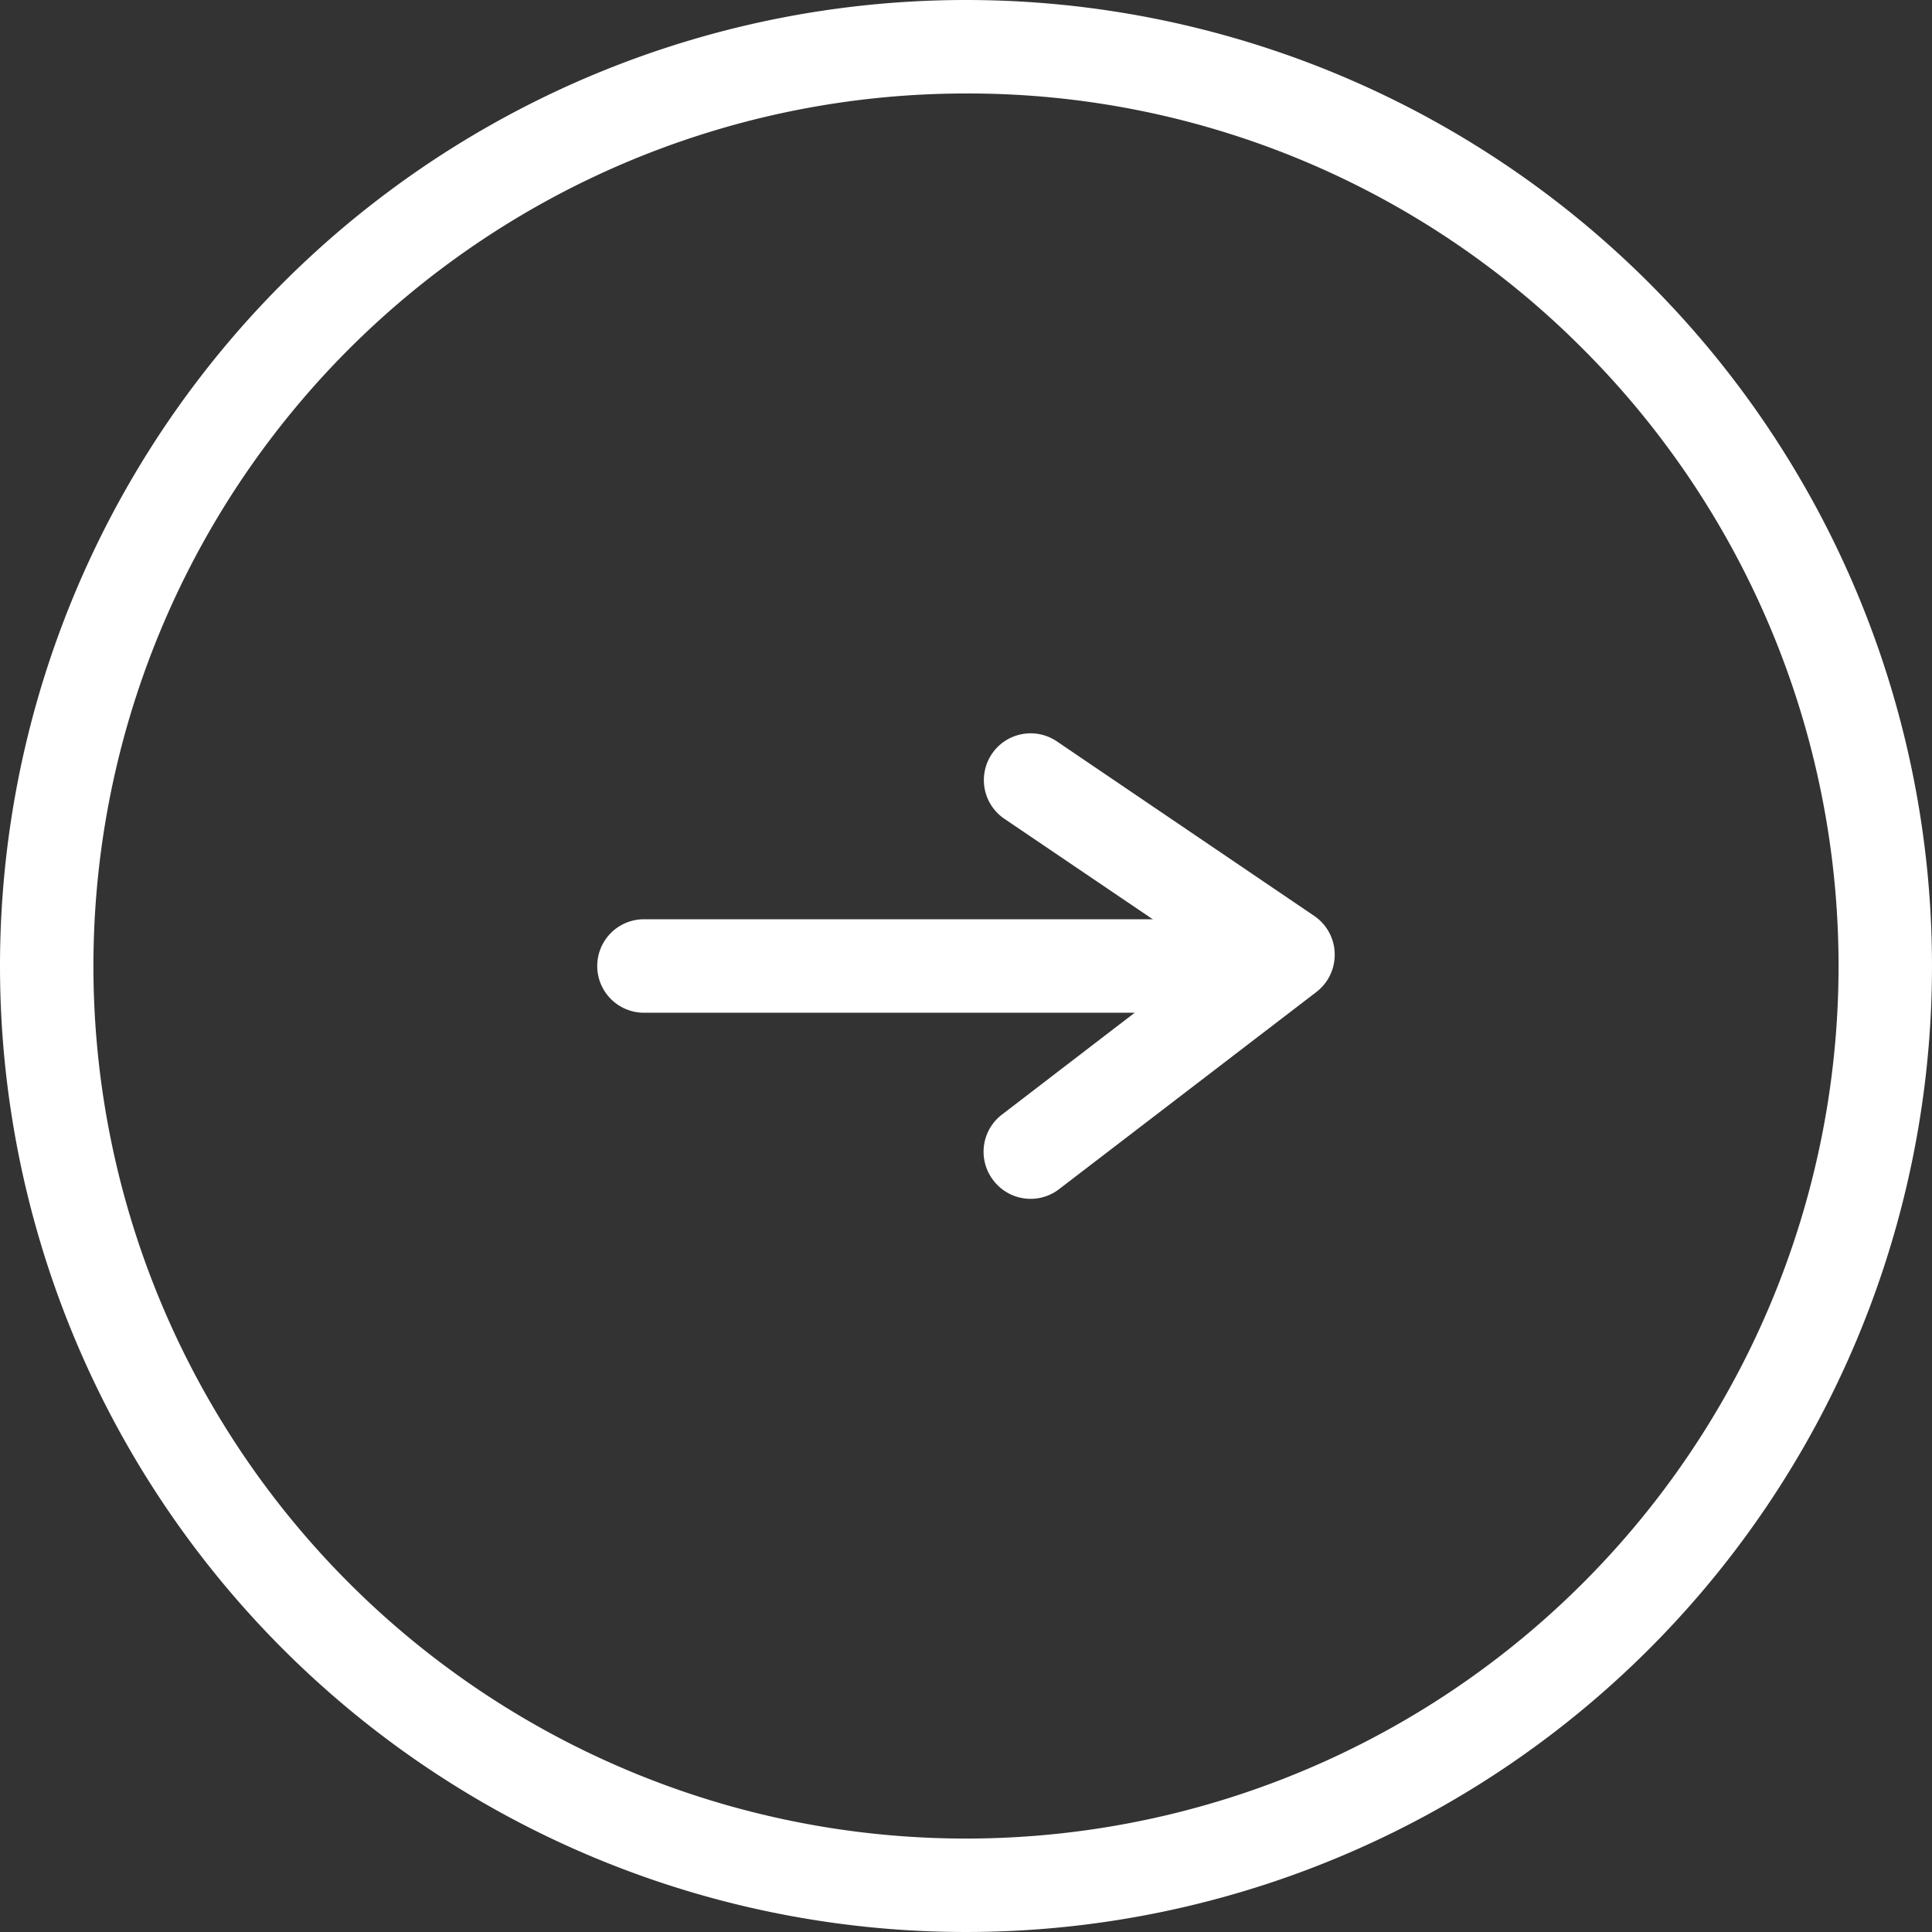
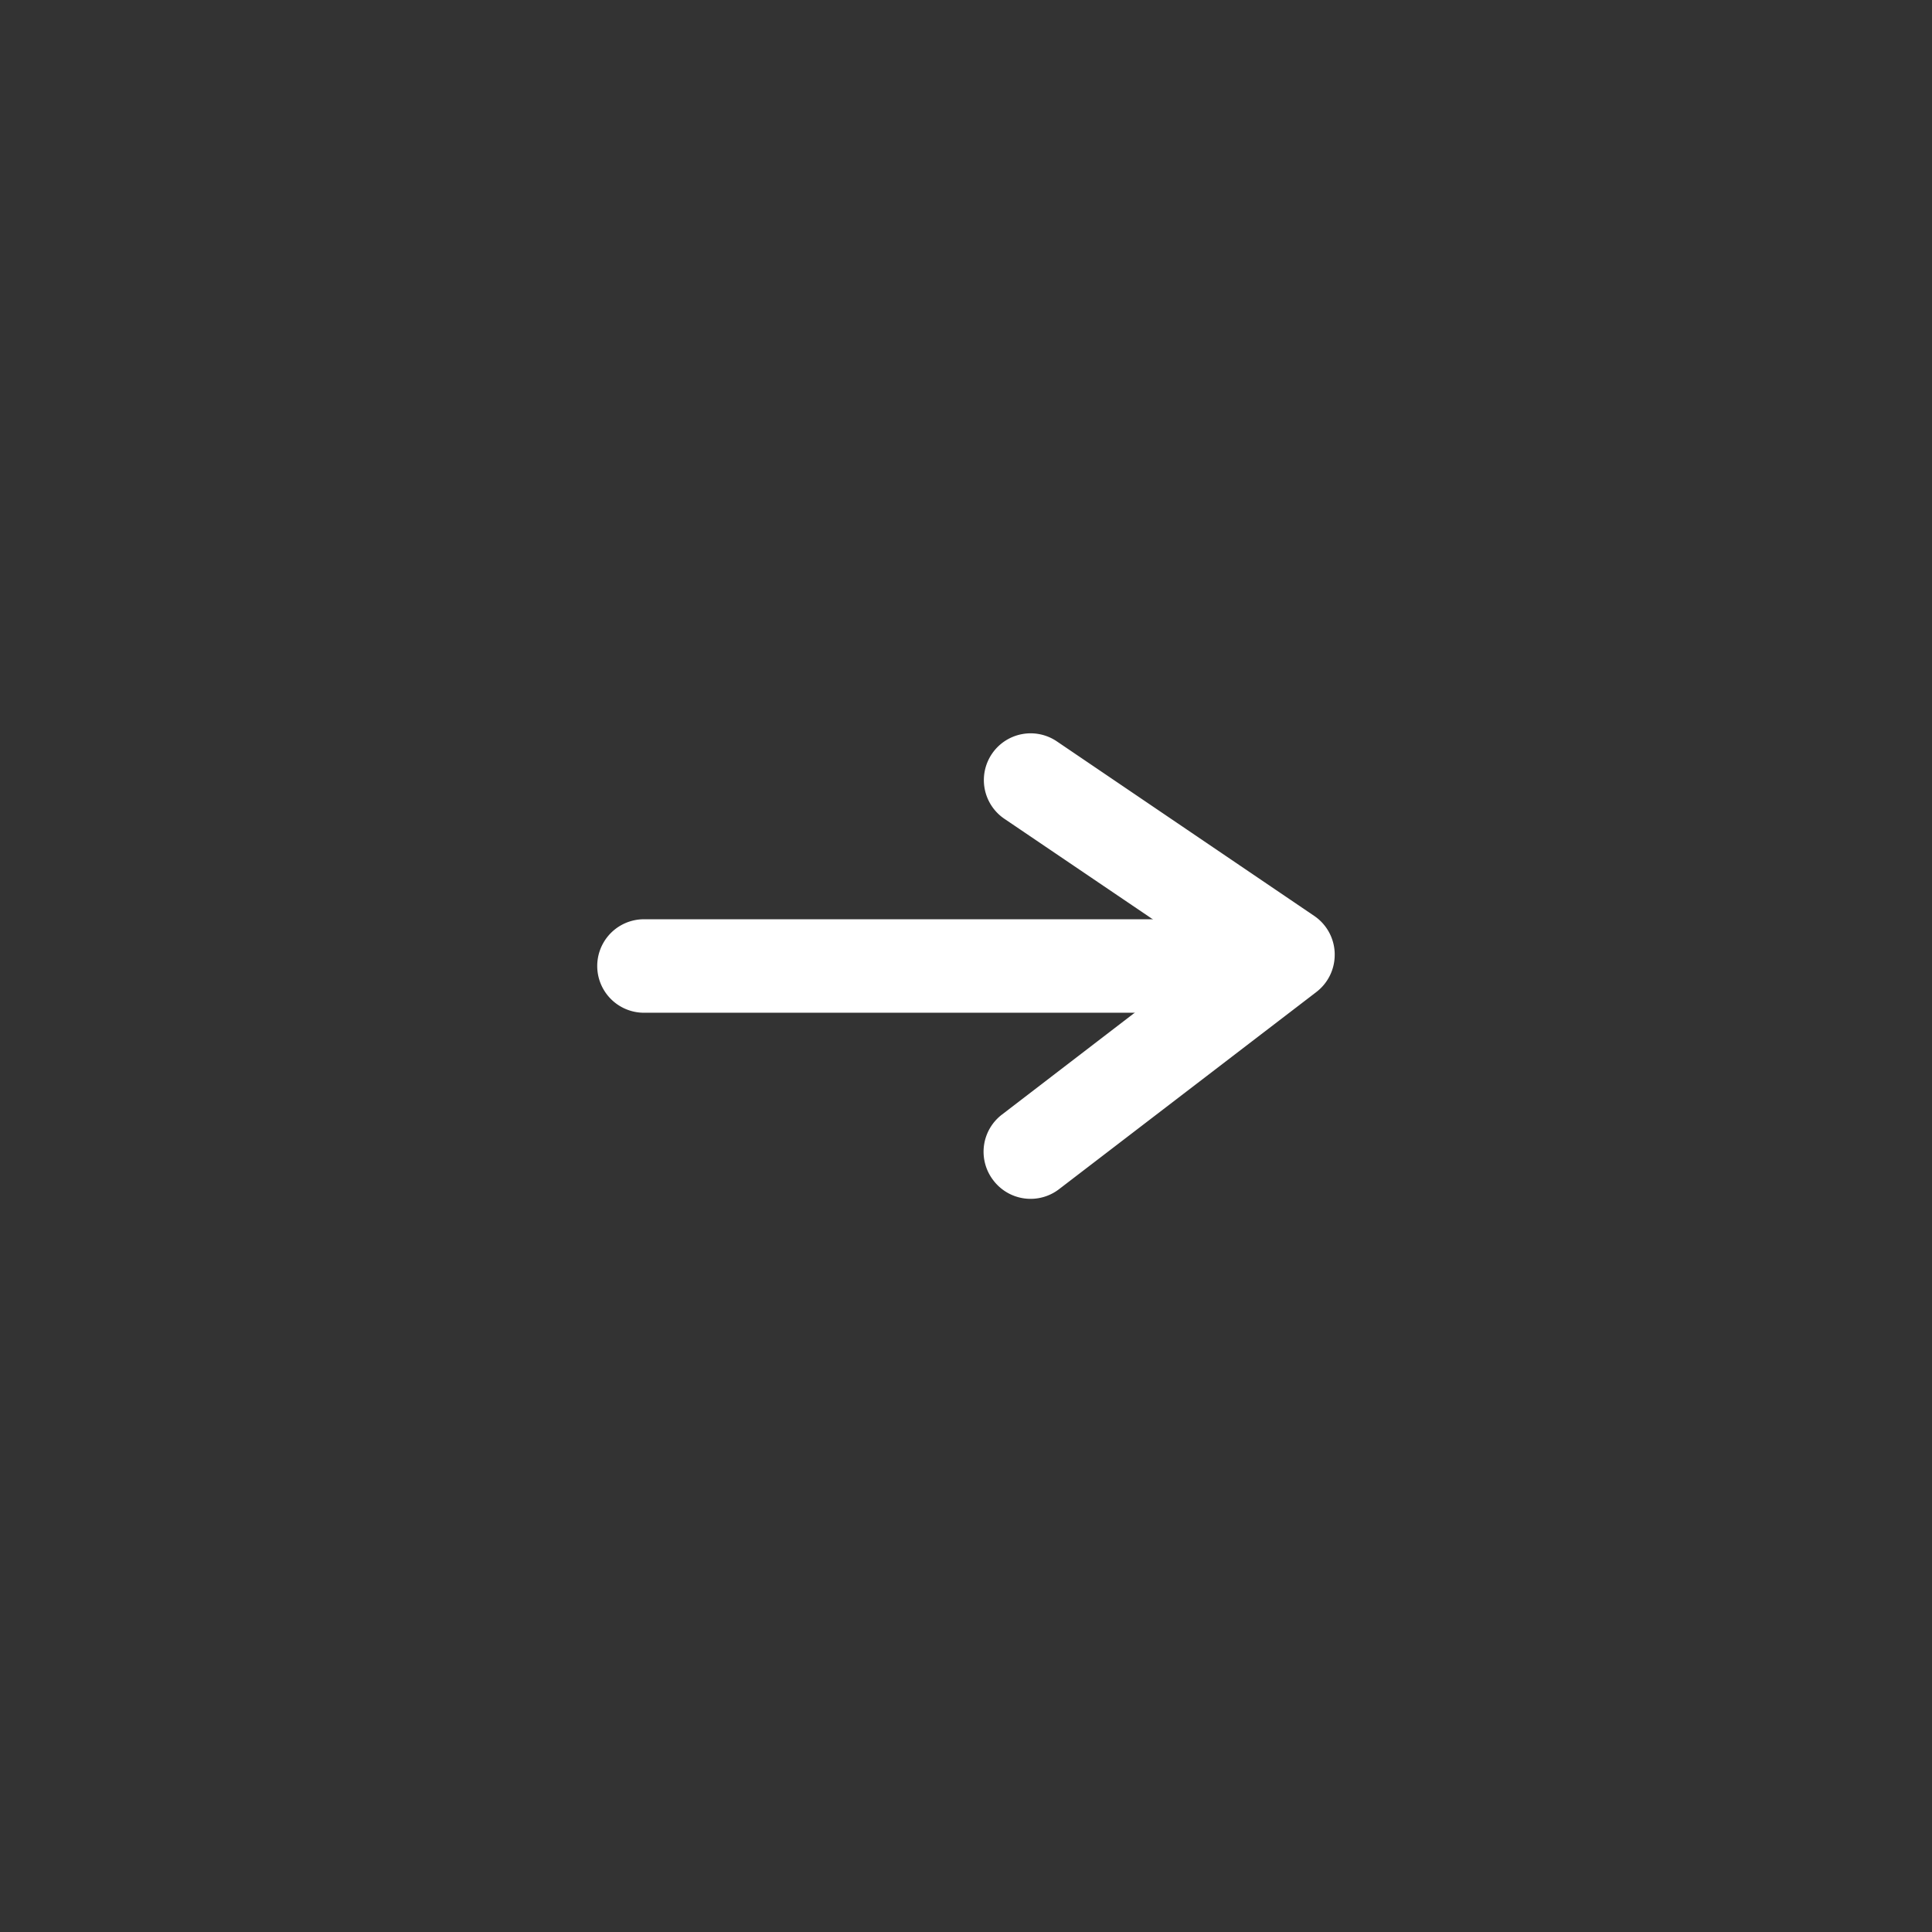
<svg xmlns="http://www.w3.org/2000/svg" width="31" height="31" viewBox="0 0 31 31">
  <rect x="0" y="0" width="31" height="31" fill="#333333" stroke="none" />
  <g transform="translate(-474 -1597)">
    <g transform="translate(484.333 1609.518)">
      <path d="M3.164,4.879a.75.75,0,0,1-.6-.294L-.6.456A.75.75,0,0,1-.456-.6.75.75,0,0,1,.6-.456l2.532,3.3L5.343-.421a.75.75,0,0,1,1.042-.2.75.75,0,0,1,.2,1.042L3.785,4.55a.75.75,0,0,1-.6.329Z" transform="translate(6.204 5.963) rotate(-90)" fill="#fff" />
      <path d="M768.833,1905.125H759a.75.75,0,0,1,0-1.5h9.833a.75.75,0,0,1,0,1.5Z" transform="translate(-759 -1901.393)" fill="#fff" />
    </g>
-     <path d="M15.5,1.5A14,14,0,0,0,5.6,25.4,14,14,0,1,0,25.4,5.6a13.908,13.908,0,0,0-9.9-4.1m0-1.5A15.5,15.5,0,1,1,0,15.5,15.5,15.5,0,0,1,15.5,0Z" transform="translate(474 1597)" fill="#fff" />
  </g>
</svg>